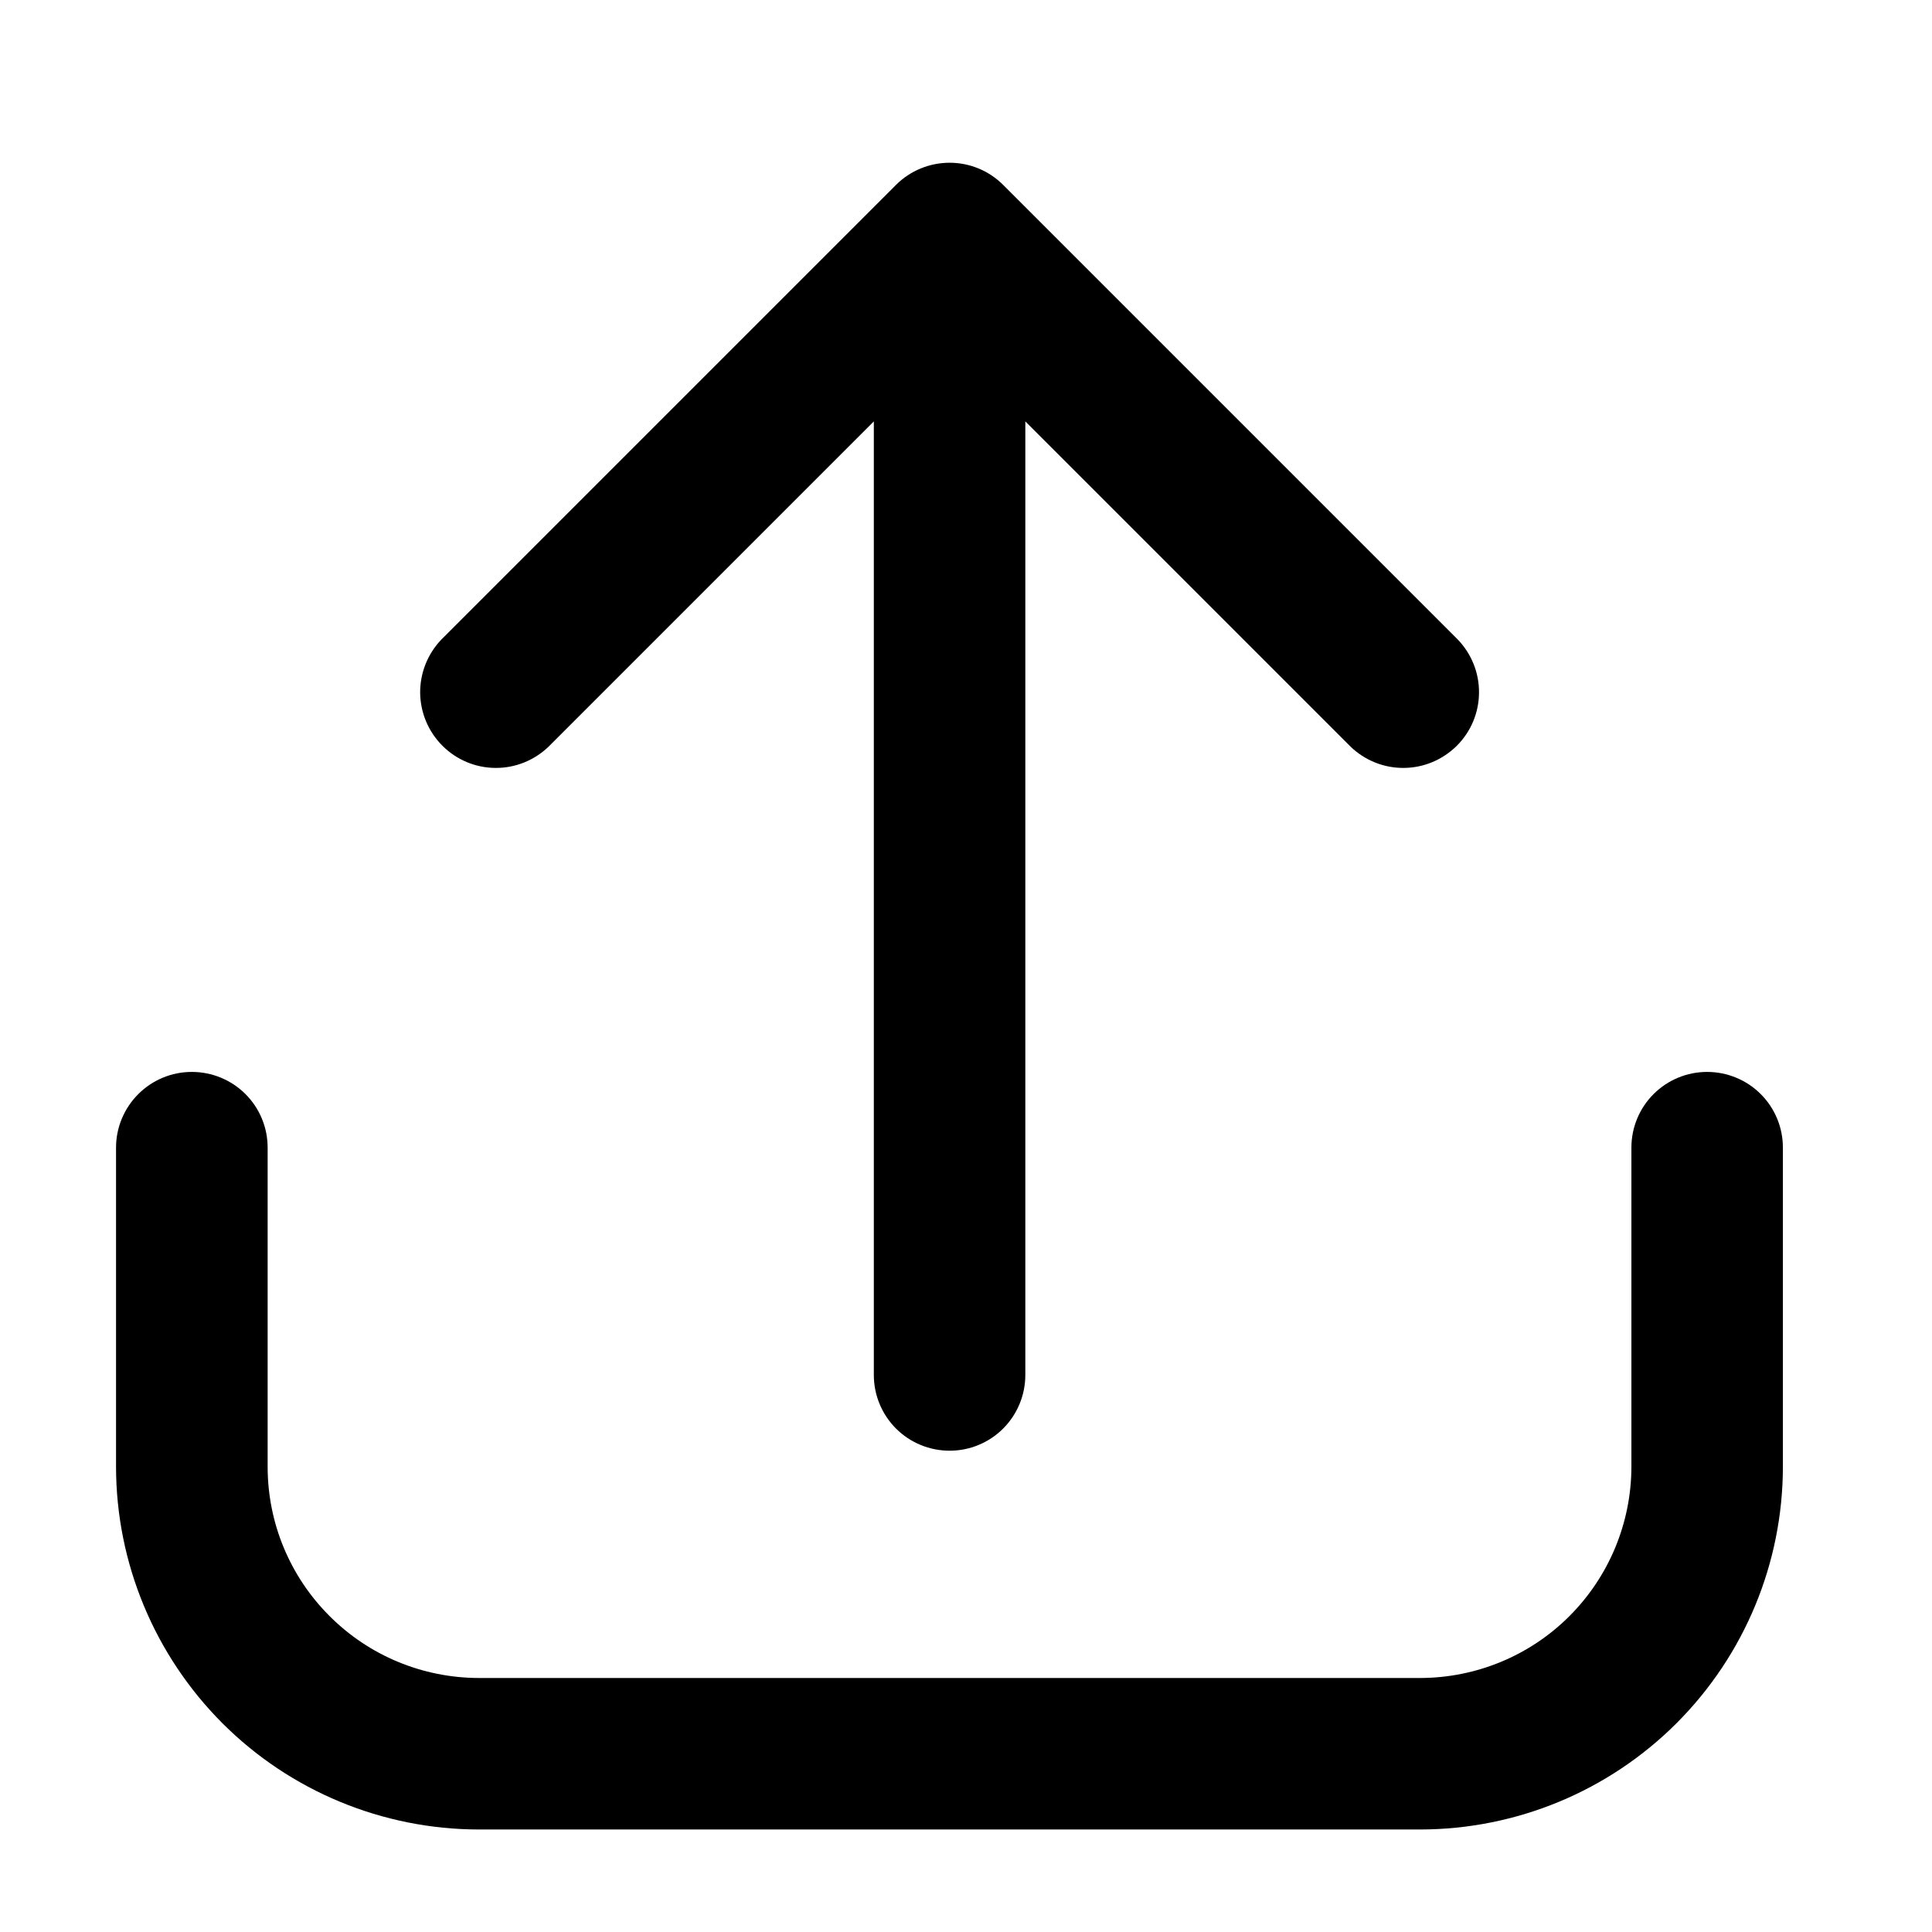
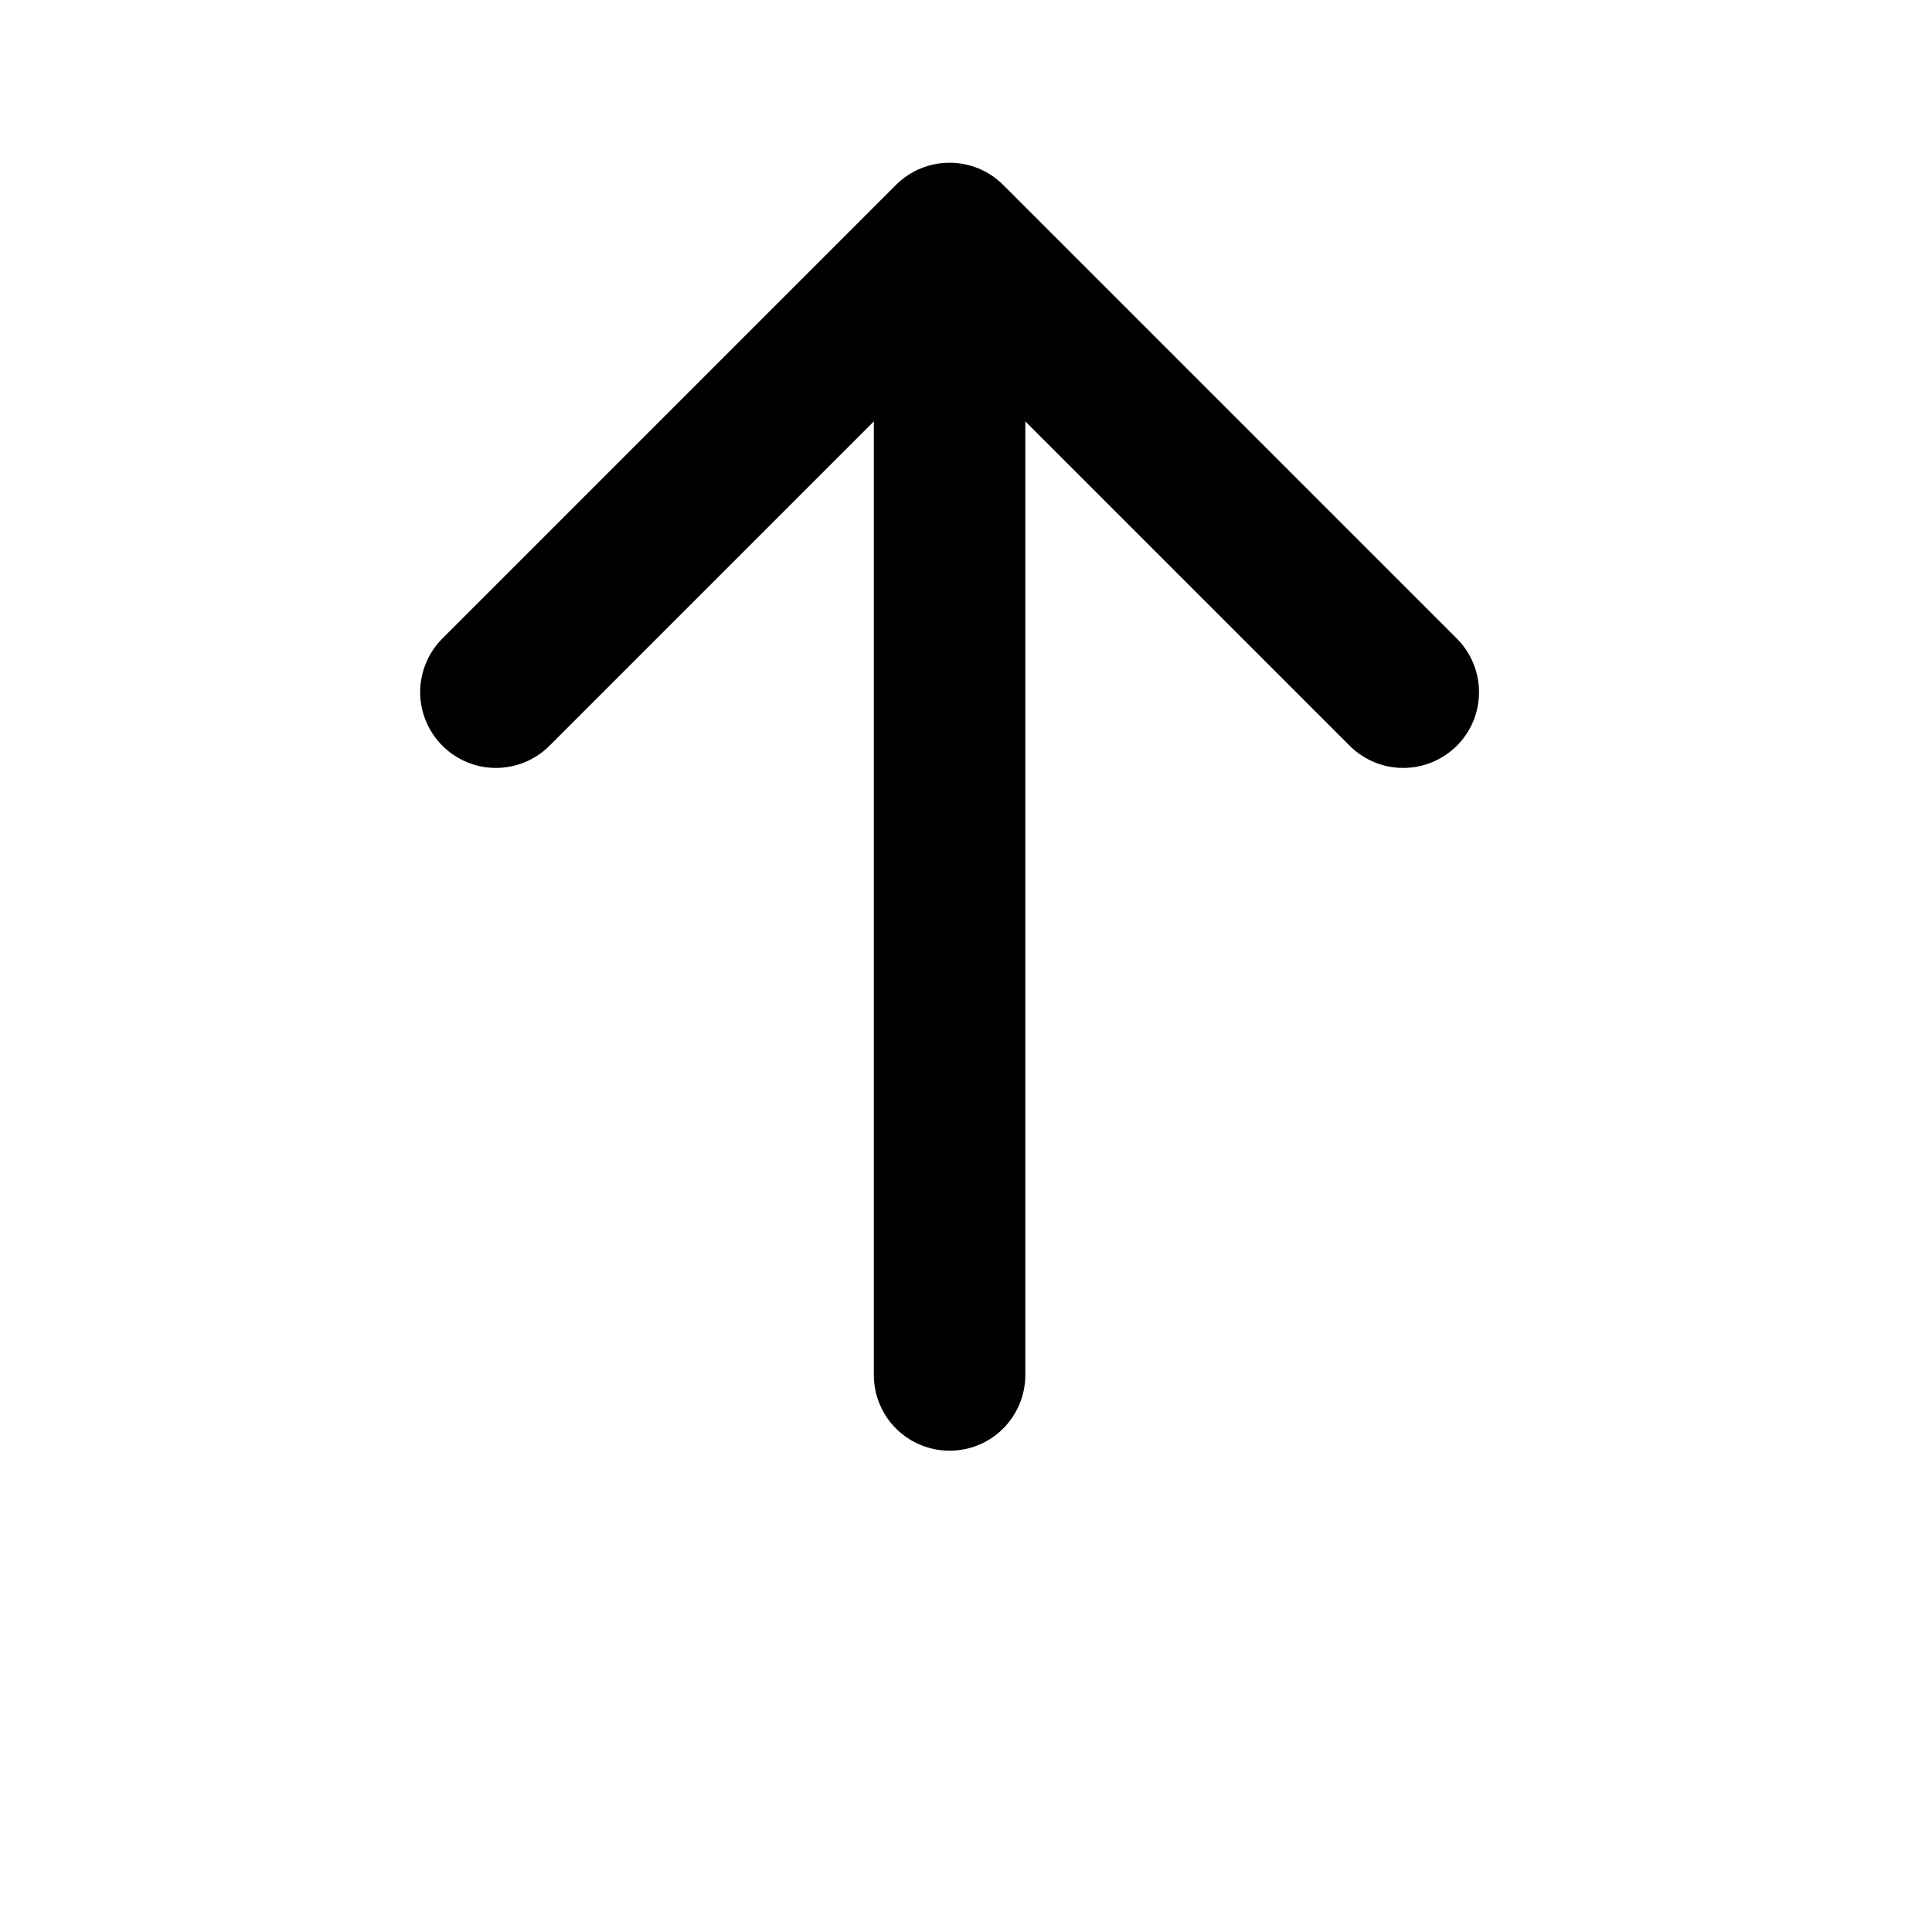
<svg xmlns="http://www.w3.org/2000/svg" width="17" height="17" viewBox="0 0 17 17" fill="none">
  <g id="upload 1" clip-path="url(#clip0_30713_6754)">
-     <path id="Vector" d="M15.021 9.432C14.845 9.432 14.675 9.502 14.55 9.627C14.425 9.752 14.355 9.921 14.355 10.098V12.907C14.354 13.4 14.158 13.872 13.81 14.22C13.462 14.569 12.989 14.764 12.497 14.765H4.213C3.72 14.764 3.248 14.569 2.9 14.22C2.551 13.872 2.355 13.4 2.355 12.907V10.098C2.355 9.921 2.285 9.752 2.16 9.627C2.035 9.502 1.865 9.432 1.688 9.432C1.511 9.432 1.342 9.502 1.217 9.627C1.092 9.752 1.021 9.921 1.021 10.098V12.907C1.022 13.753 1.359 14.564 1.957 15.163C2.555 15.761 3.367 16.097 4.213 16.098H12.497C13.343 16.097 14.154 15.761 14.752 15.163C15.351 14.564 15.687 13.753 15.688 12.907V10.098C15.688 9.921 15.618 9.752 15.493 9.627C15.368 9.502 15.198 9.432 15.021 9.432Z" fill="499CC2" />
    <path id="Vector_2" d="M4.827 6.57L7.689 3.708V12.099C7.689 12.275 7.759 12.445 7.884 12.57C8.009 12.695 8.179 12.765 8.356 12.765C8.533 12.765 8.702 12.695 8.827 12.57C8.952 12.445 9.022 12.275 9.022 12.099V3.708L11.884 6.57C12.01 6.691 12.178 6.759 12.353 6.757C12.528 6.756 12.695 6.685 12.819 6.562C12.943 6.438 13.013 6.271 13.014 6.096C13.016 5.921 12.948 5.753 12.827 5.627L8.827 1.627C8.702 1.502 8.533 1.432 8.356 1.432C8.179 1.432 8.009 1.502 7.884 1.627L3.884 5.627C3.763 5.753 3.696 5.921 3.697 6.096C3.699 6.271 3.769 6.438 3.893 6.562C4.016 6.685 4.183 6.756 4.358 6.757C4.533 6.759 4.701 6.691 4.827 6.57Z" fill="499CC2" />
  </g>
  <defs>
    <clipPath id="clip0_30713_6754">
      <rect width="16" height="16" fill="white" transform="translate(0.355 0.765)" />
    </clipPath>
  </defs>
</svg>